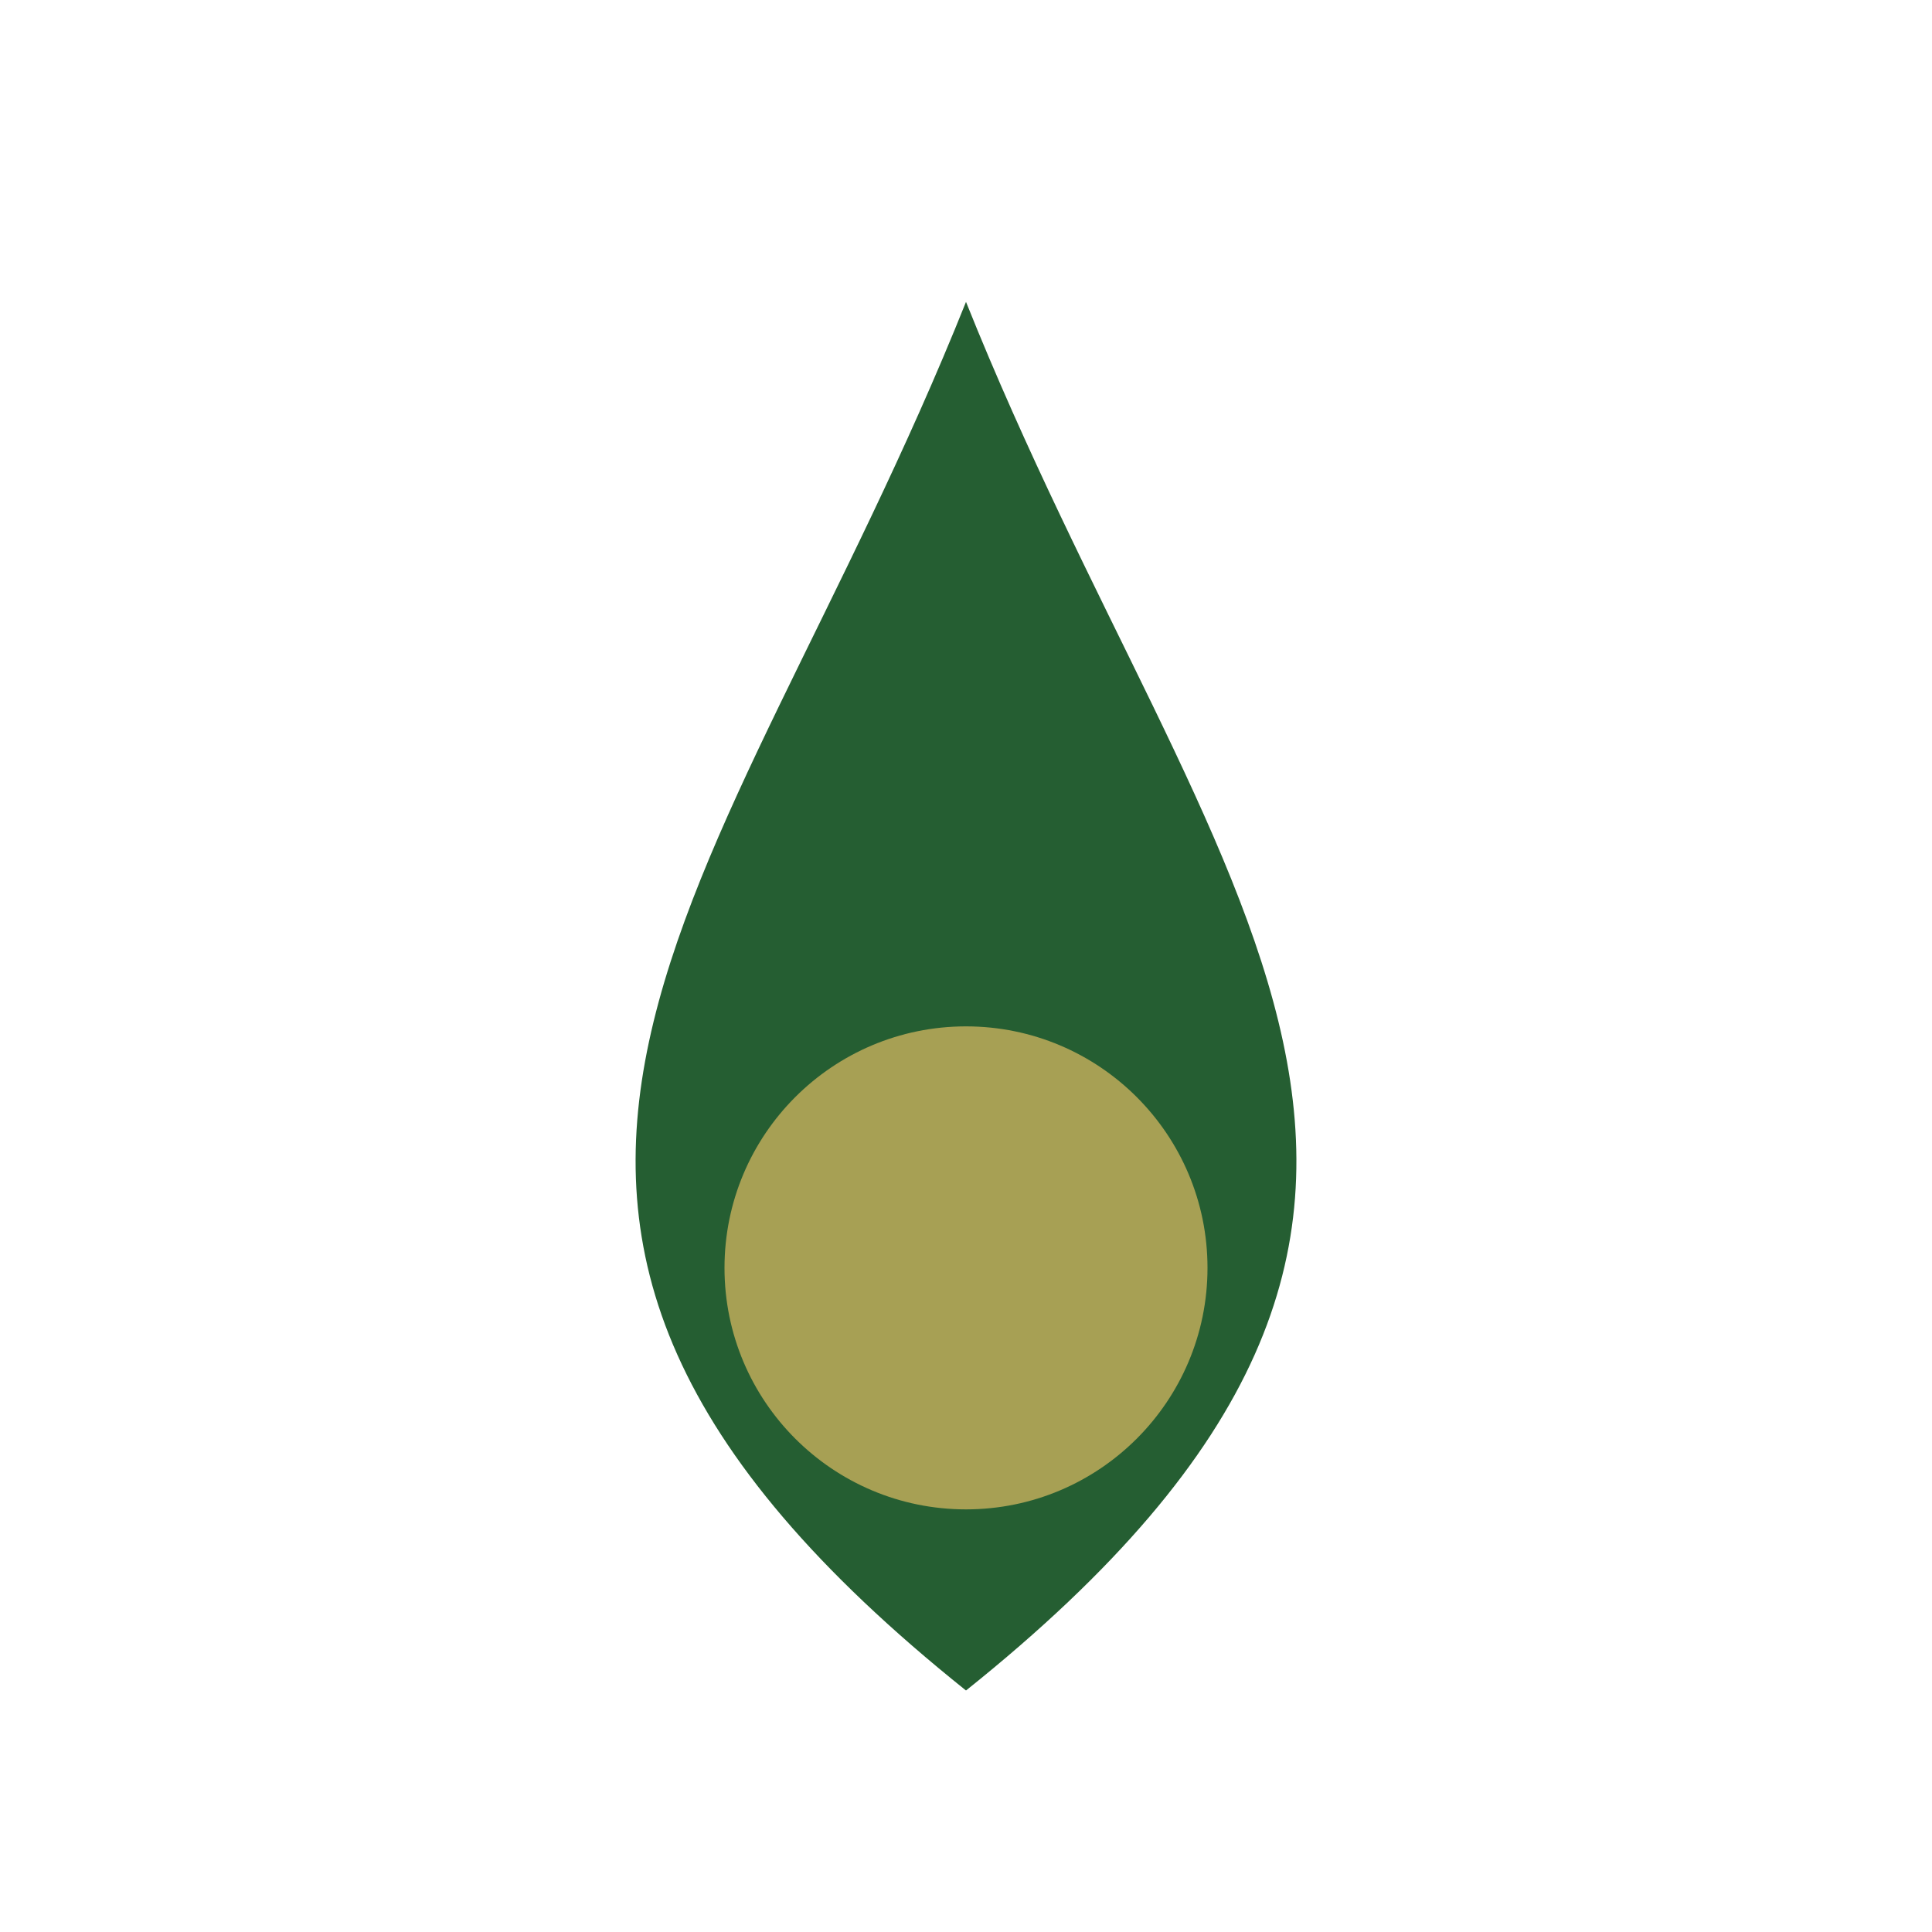
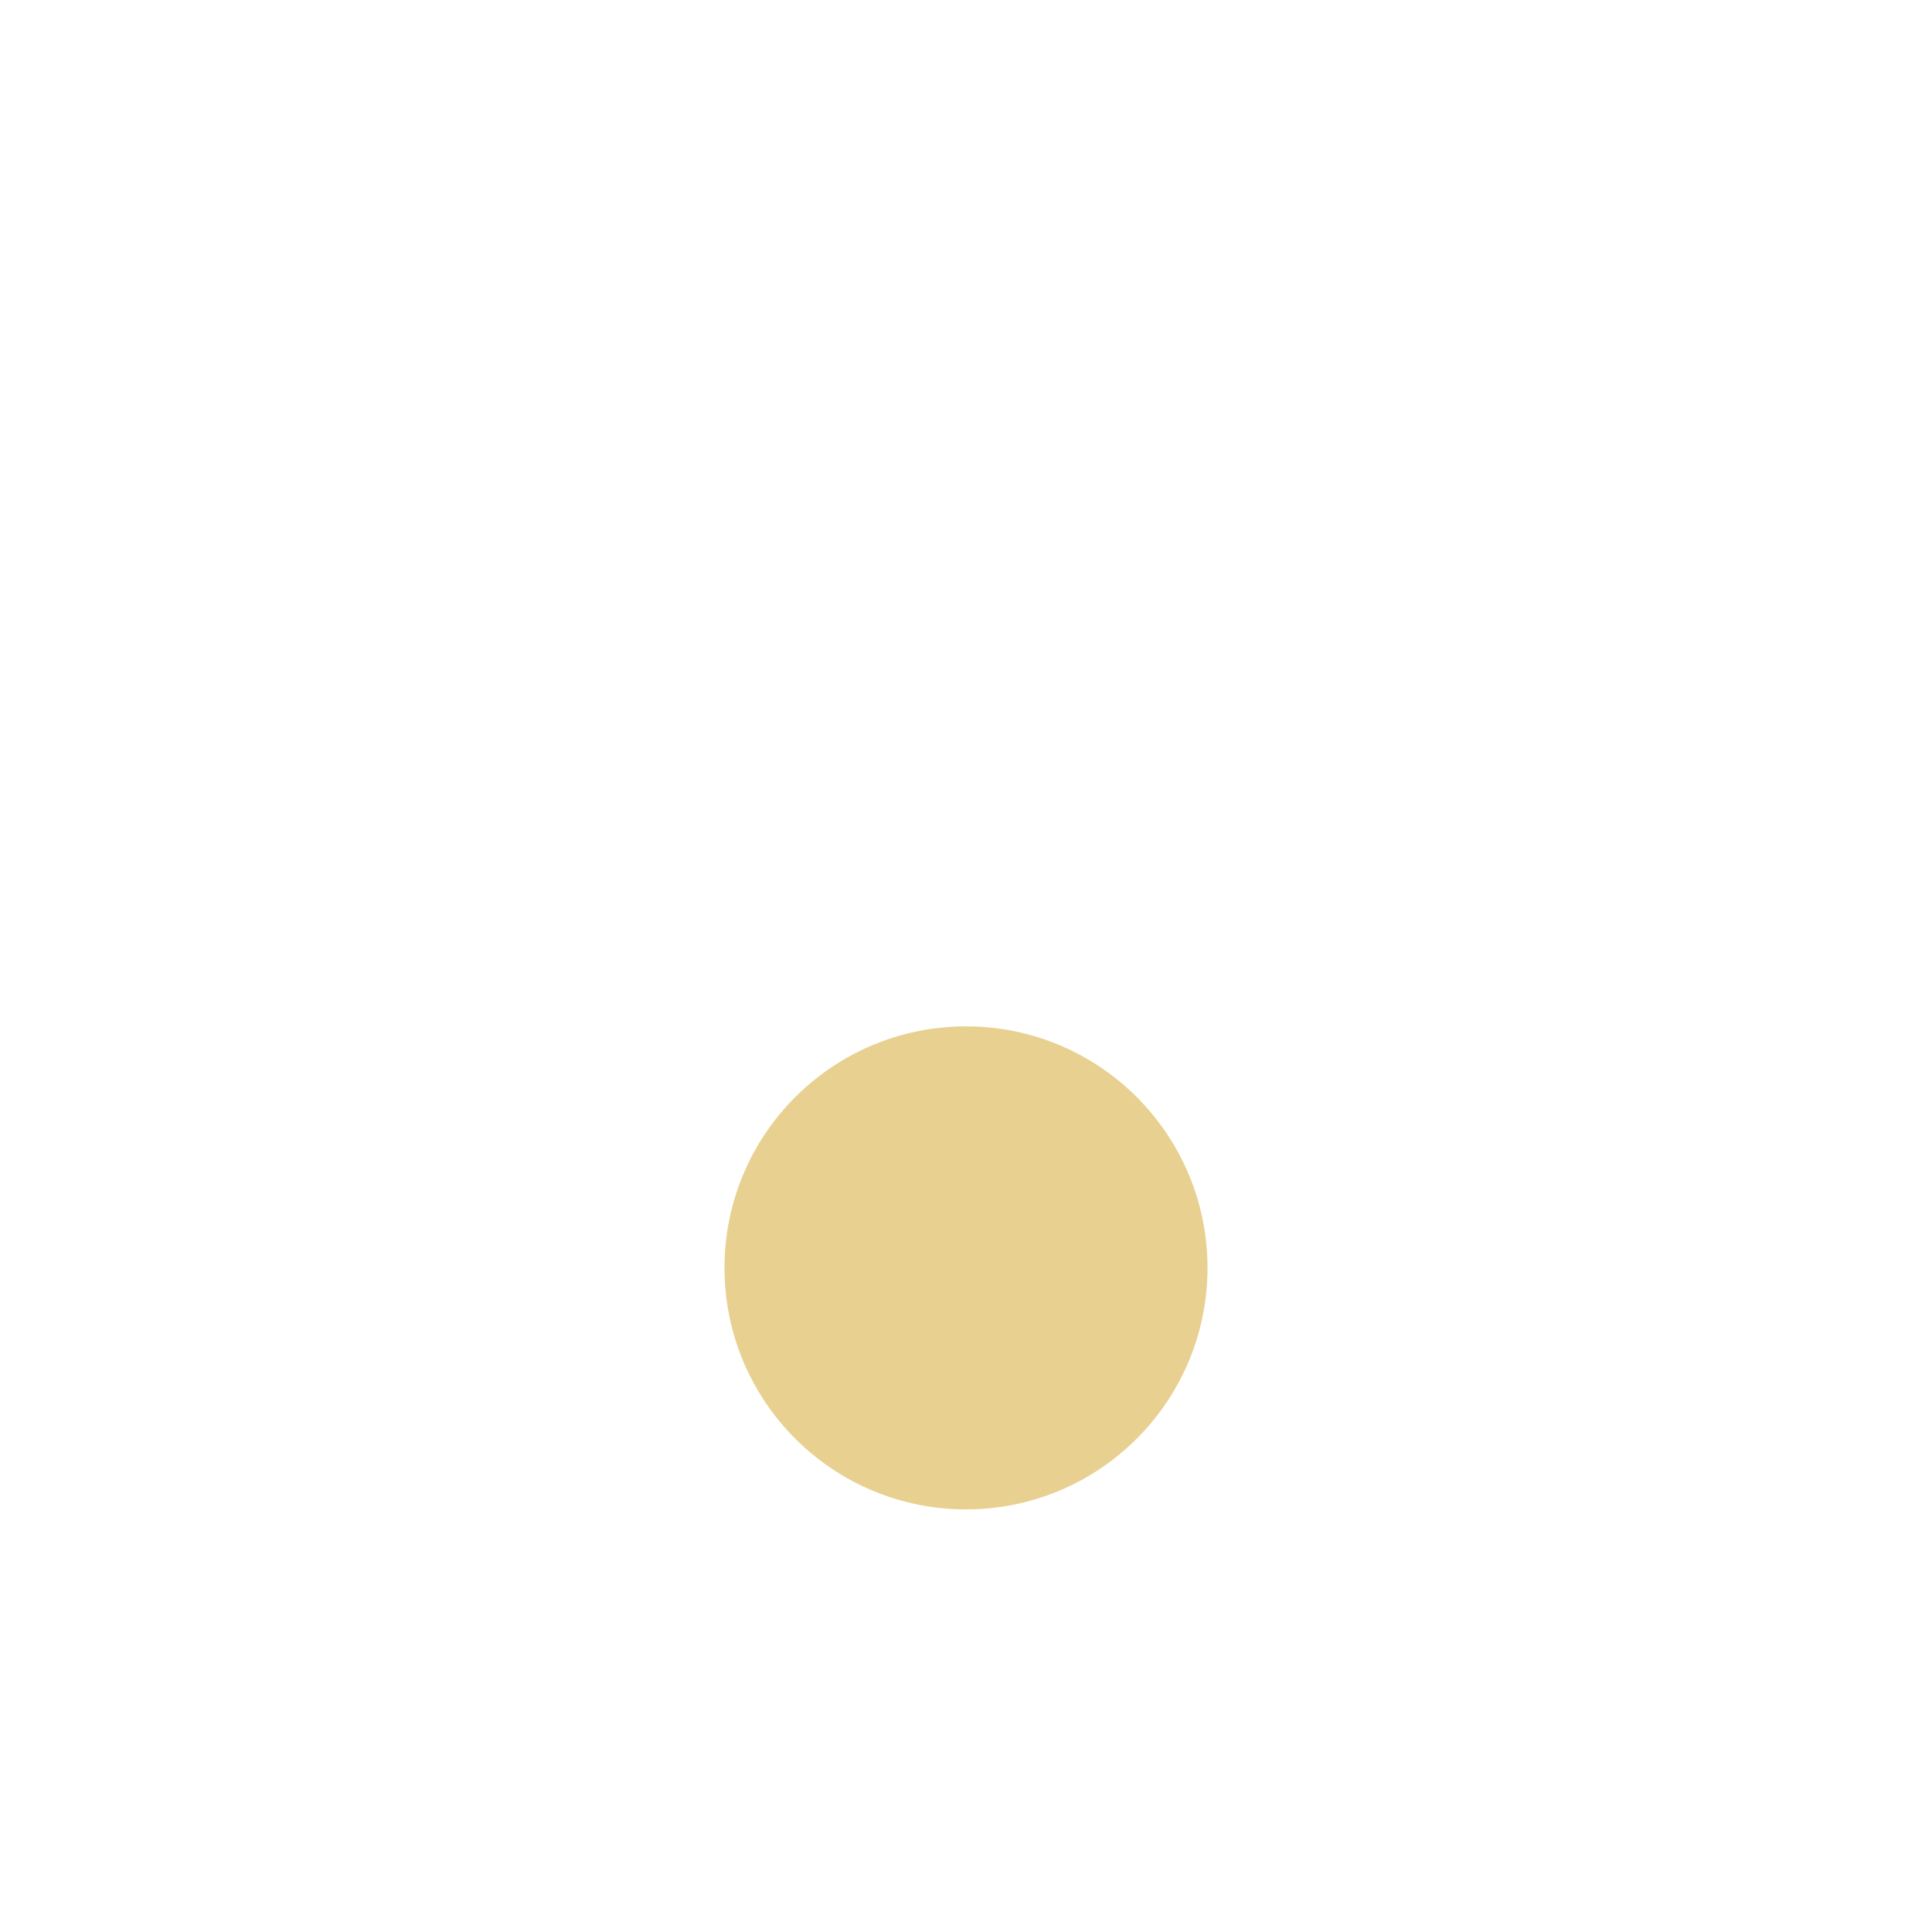
<svg xmlns="http://www.w3.org/2000/svg" width="32" height="32" viewBox="0 0 32 32">
-   <path d="M16 5C12 15 6 20 16 28c10-8 4-13 0-23z" fill="#255E32" />
  <circle cx="16" cy="21" r="4" fill="#DEBD63" opacity=".7" />
</svg>